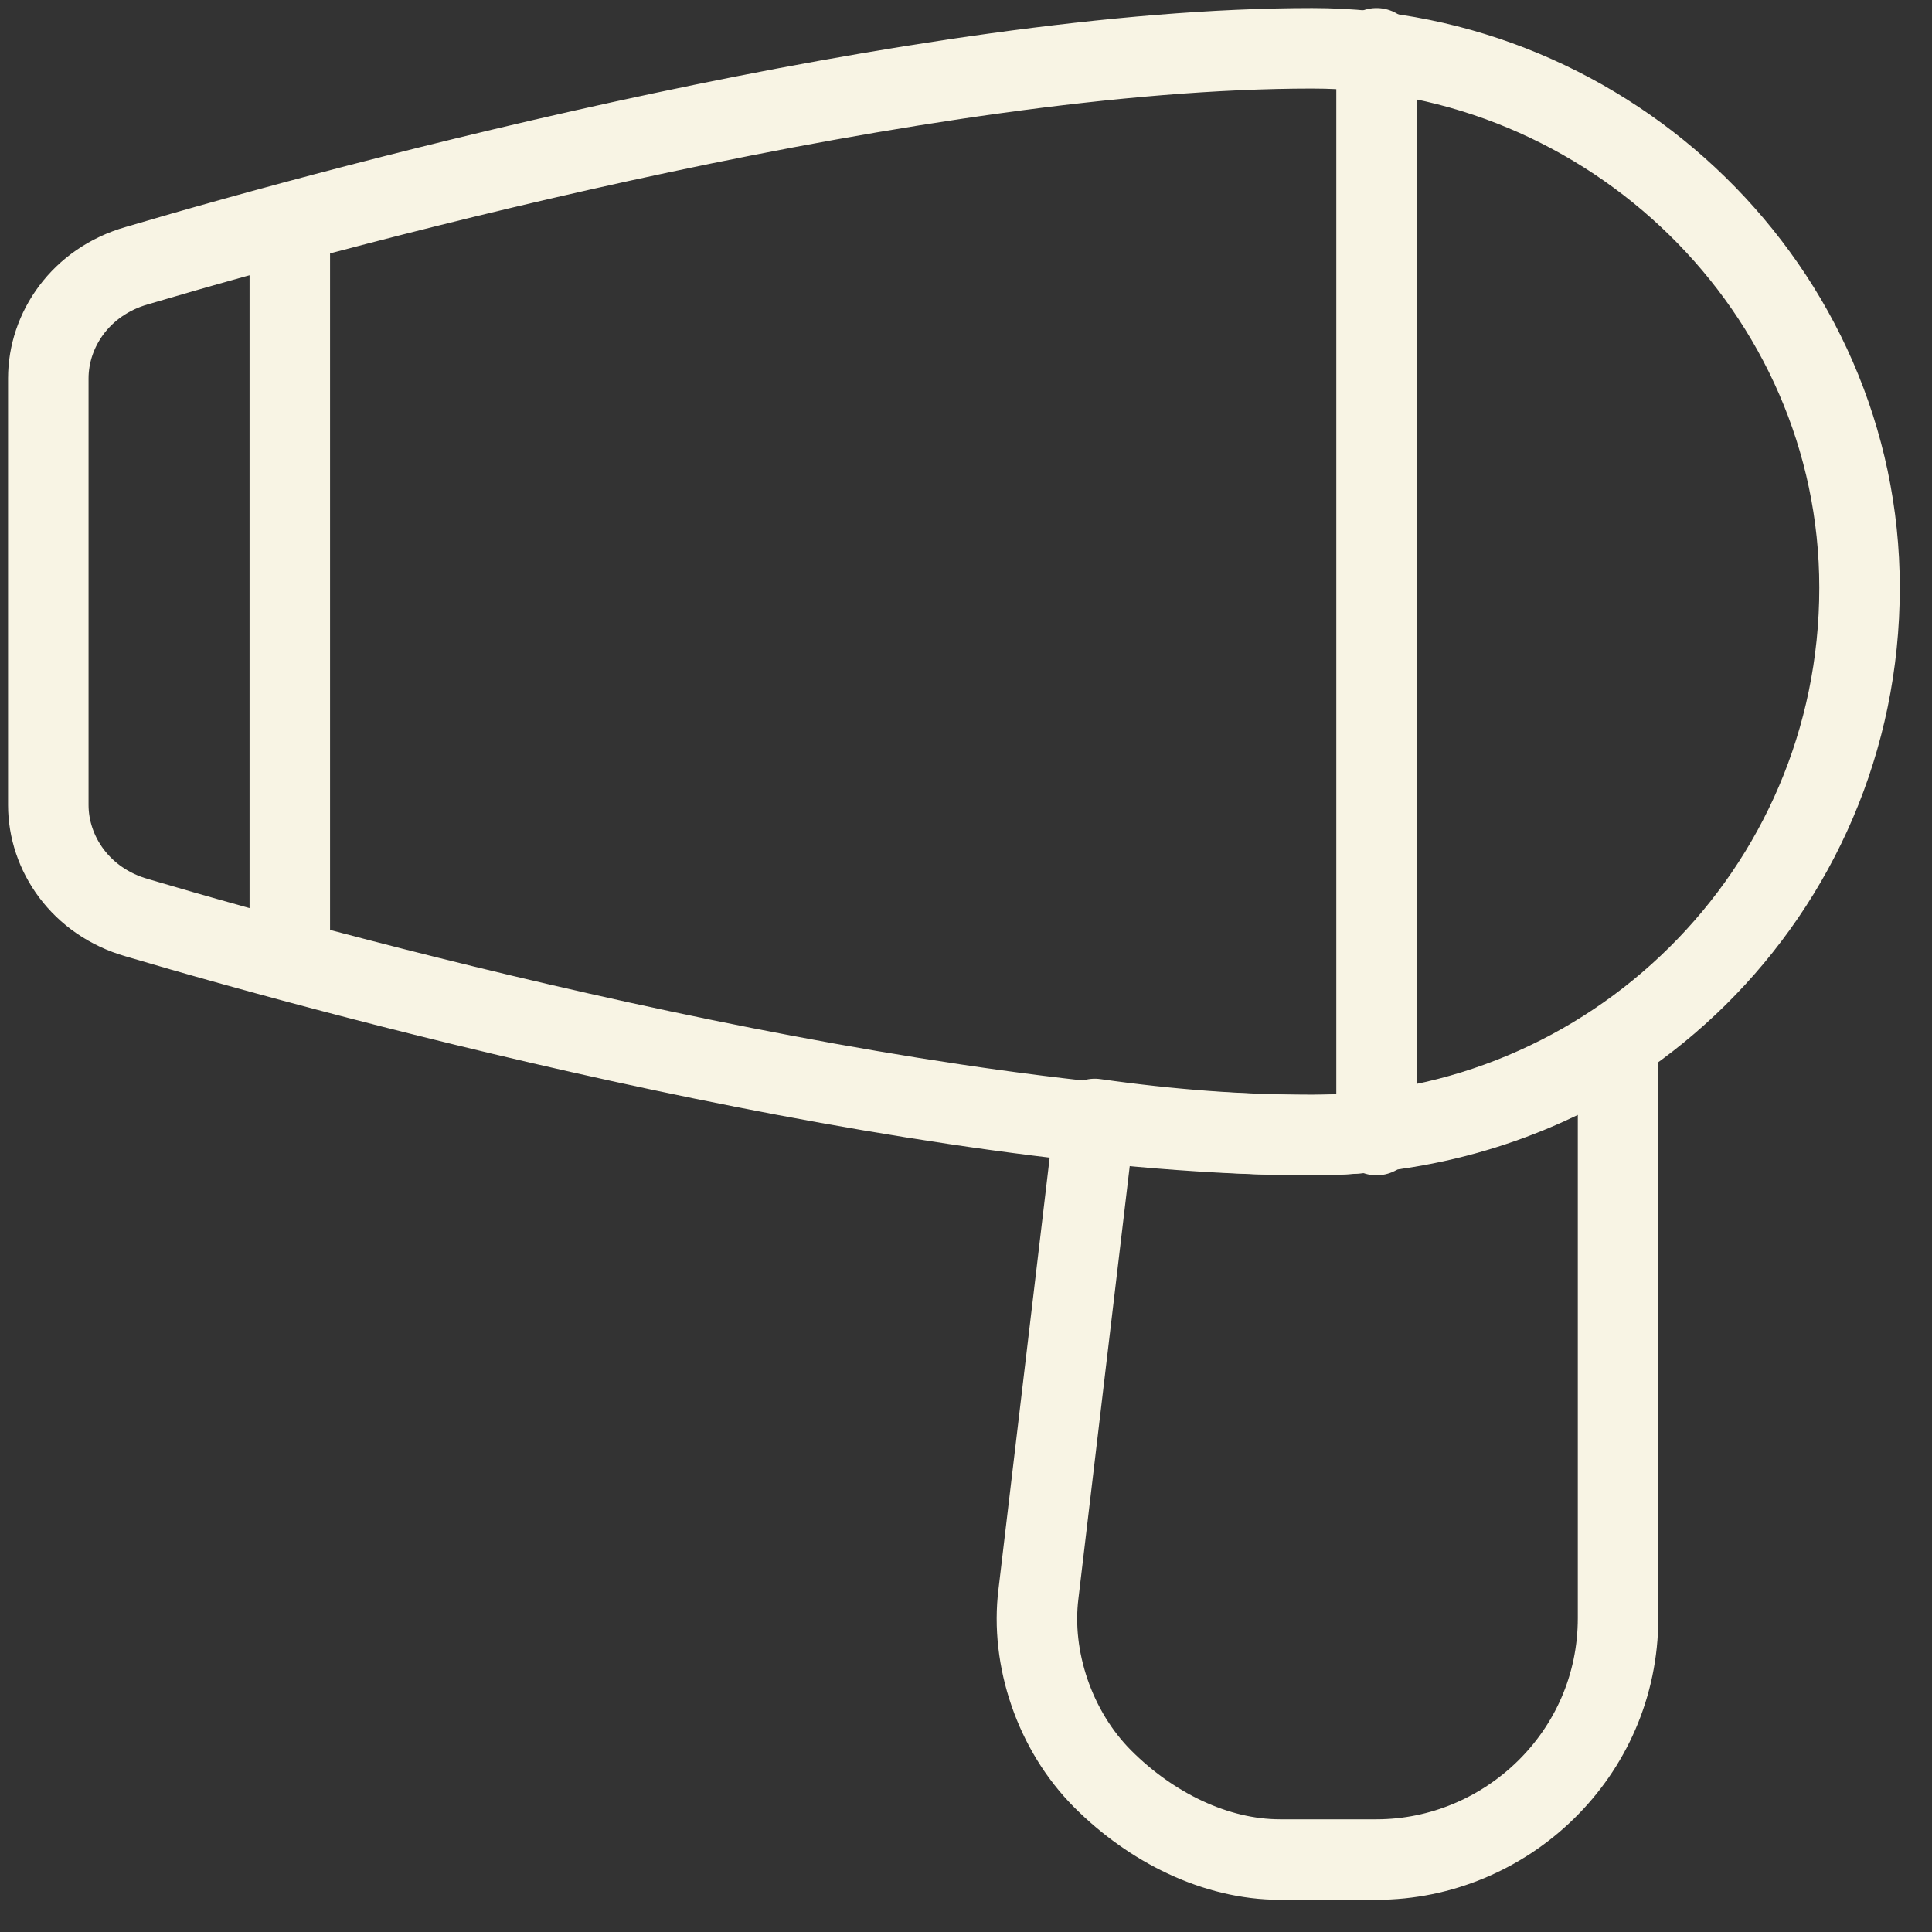
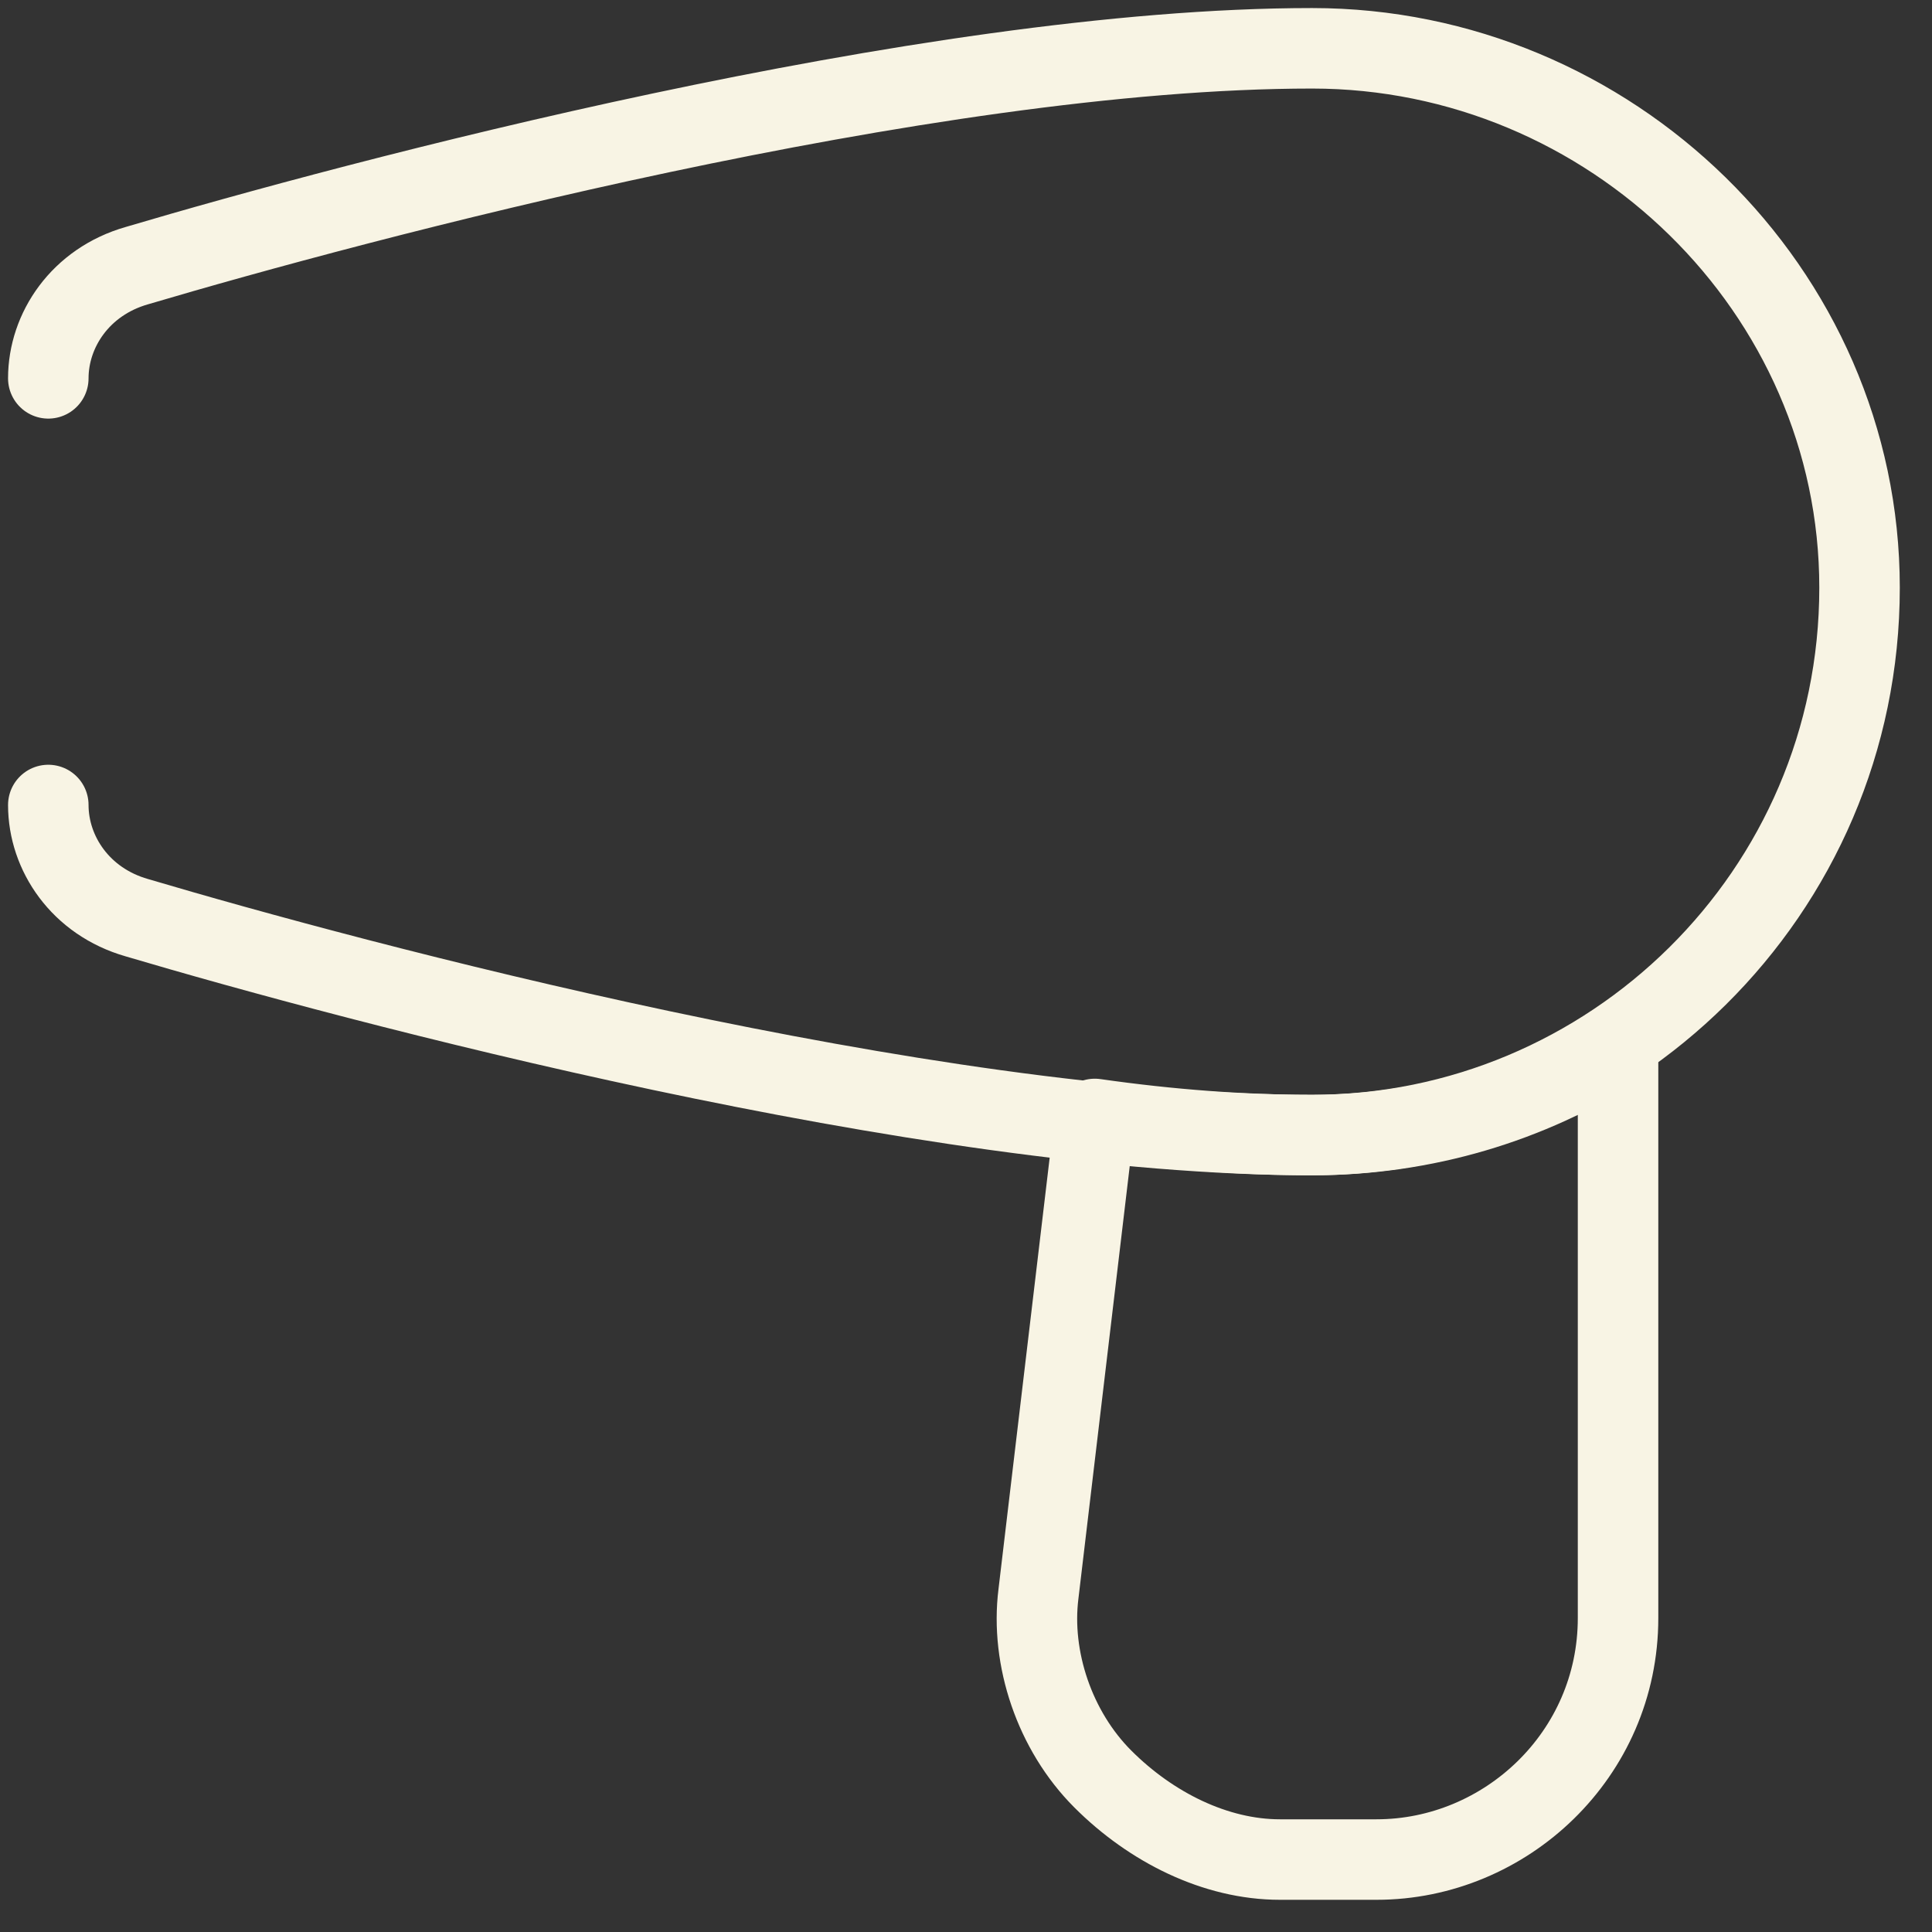
<svg xmlns="http://www.w3.org/2000/svg" version="1.2" viewBox="0 0 24 24" width="24" height="24">
  <rect x="0" y="0" width="24" height="24" fill="#333333" stroke="none" />
  <title>bathroom-hair-dryer</title>
  <style>
		.s0 { fill: none;stroke: #F8F4E4;stroke-linecap: round;stroke-linejoin: round } 
	</style>
  <g id="bathroom-hair-dryer">
-     <path id="Shape 242 00000103230063798339979320000014227784631439824044 " class="s0" d="m0.6 10c0 0.6 0.4 1.2 1.1 1.4 2.7 0.8 9.8 2.7 14.6 2.7 3.7 0 6.8-3 6.8-6.8 0-3.7-3.1-6.7-6.8-6.7-4.8 0-11.9 1.9-14.6 2.7-0.7 0.2-1.1 0.8-1.1 1.4z" />
-     <path id="Shape 243 00000171706871406614438580000010428266435955973248 " class="s0" d="m17.1 0.6v13.5" />
+     <path id="Shape 242 00000103230063798339979320000014227784631439824044 " class="s0" d="m0.6 10c0 0.6 0.4 1.2 1.1 1.4 2.7 0.8 9.8 2.7 14.6 2.7 3.7 0 6.8-3 6.8-6.8 0-3.7-3.1-6.7-6.8-6.7-4.8 0-11.9 1.9-14.6 2.7-0.7 0.2-1.1 0.8-1.1 1.4" />
    <path id="Shape 244 00000167379472804554832160000016870615663809417378 " class="s0" d="m16.3 14.1q-1.3 0-2.7-0.2l-0.7 5.9c-0.1 0.8 0.2 1.7 0.8 2.3 0.6 0.6 1.4 1 2.2 1h1.2c1.6 0 3-1.3 3-3v-7.1c-1.1 0.7-2.4 1.1-3.8 1.1z" />
-     <path id="Shape 245 00000113326035306197623230000016276563615981011638 " class="s0" d="m3.6 2.8v9.1" />
  </g>
</svg>